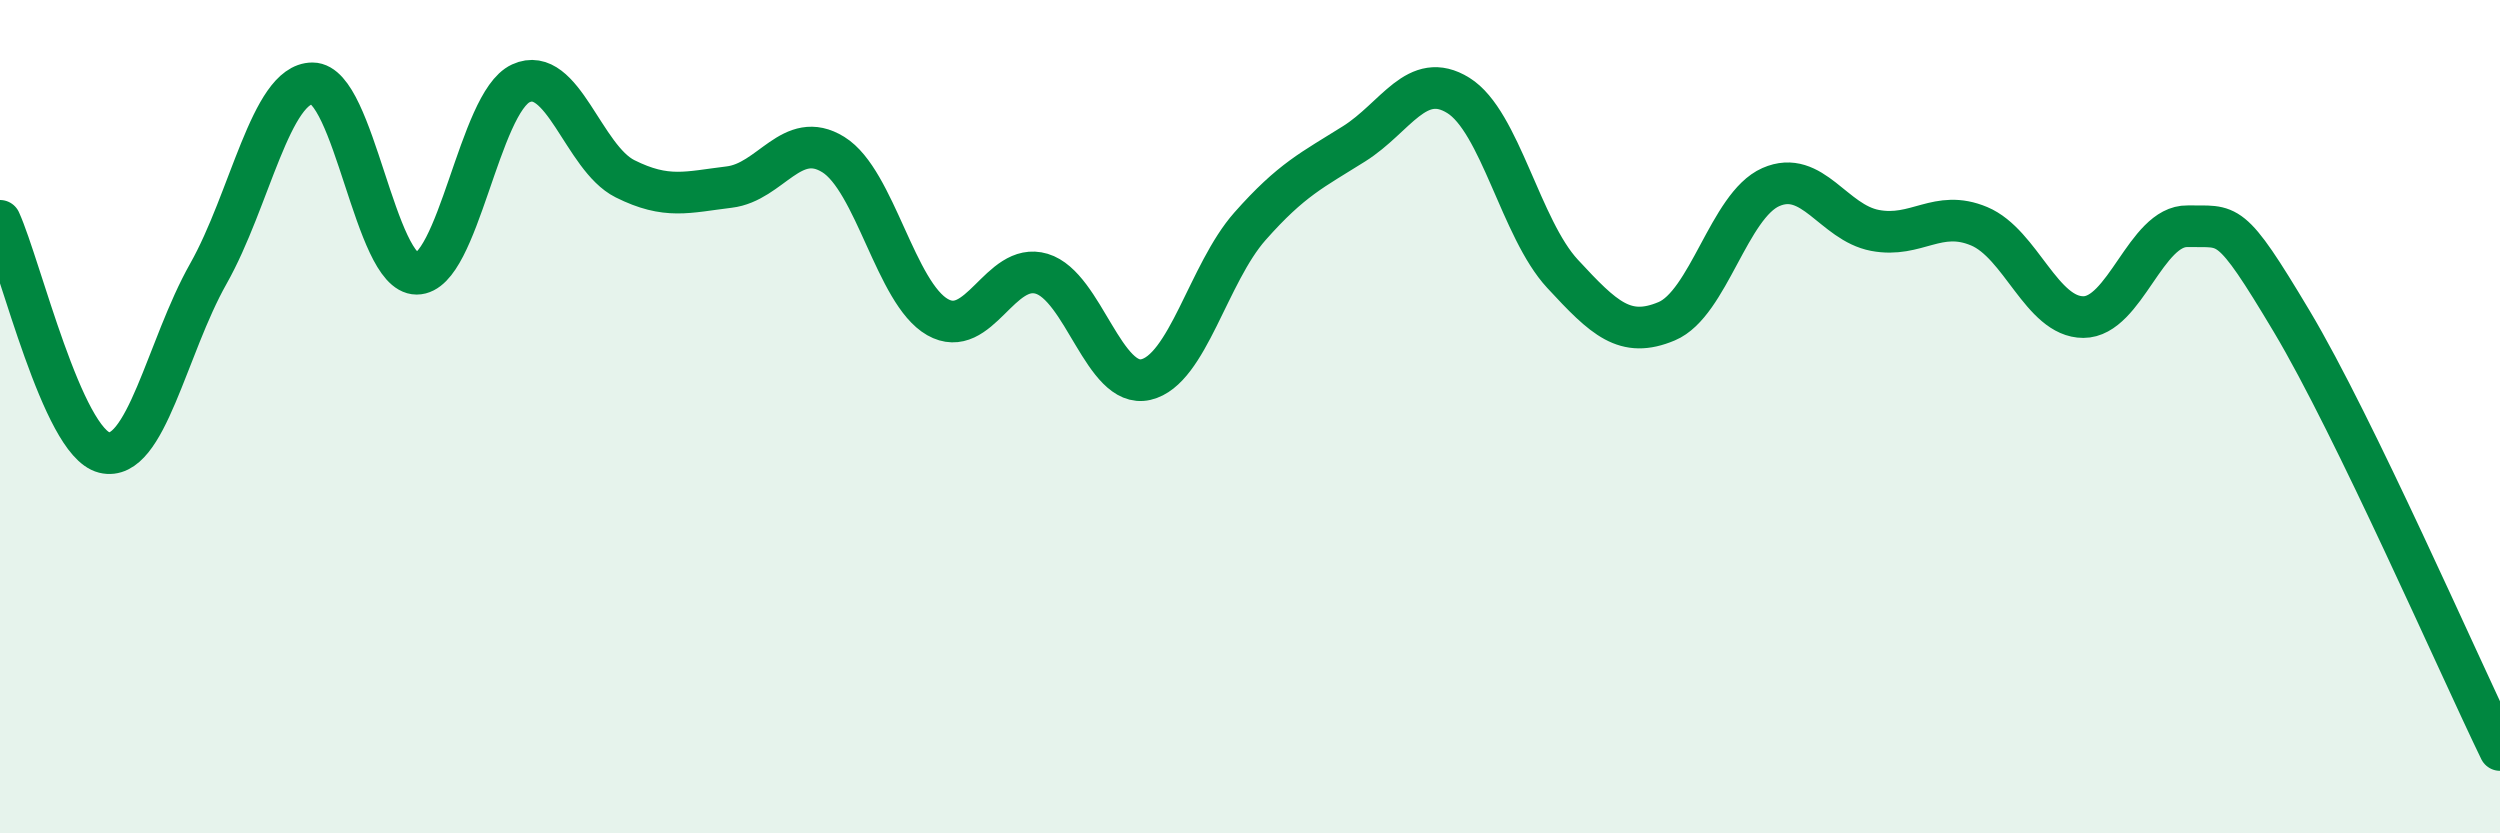
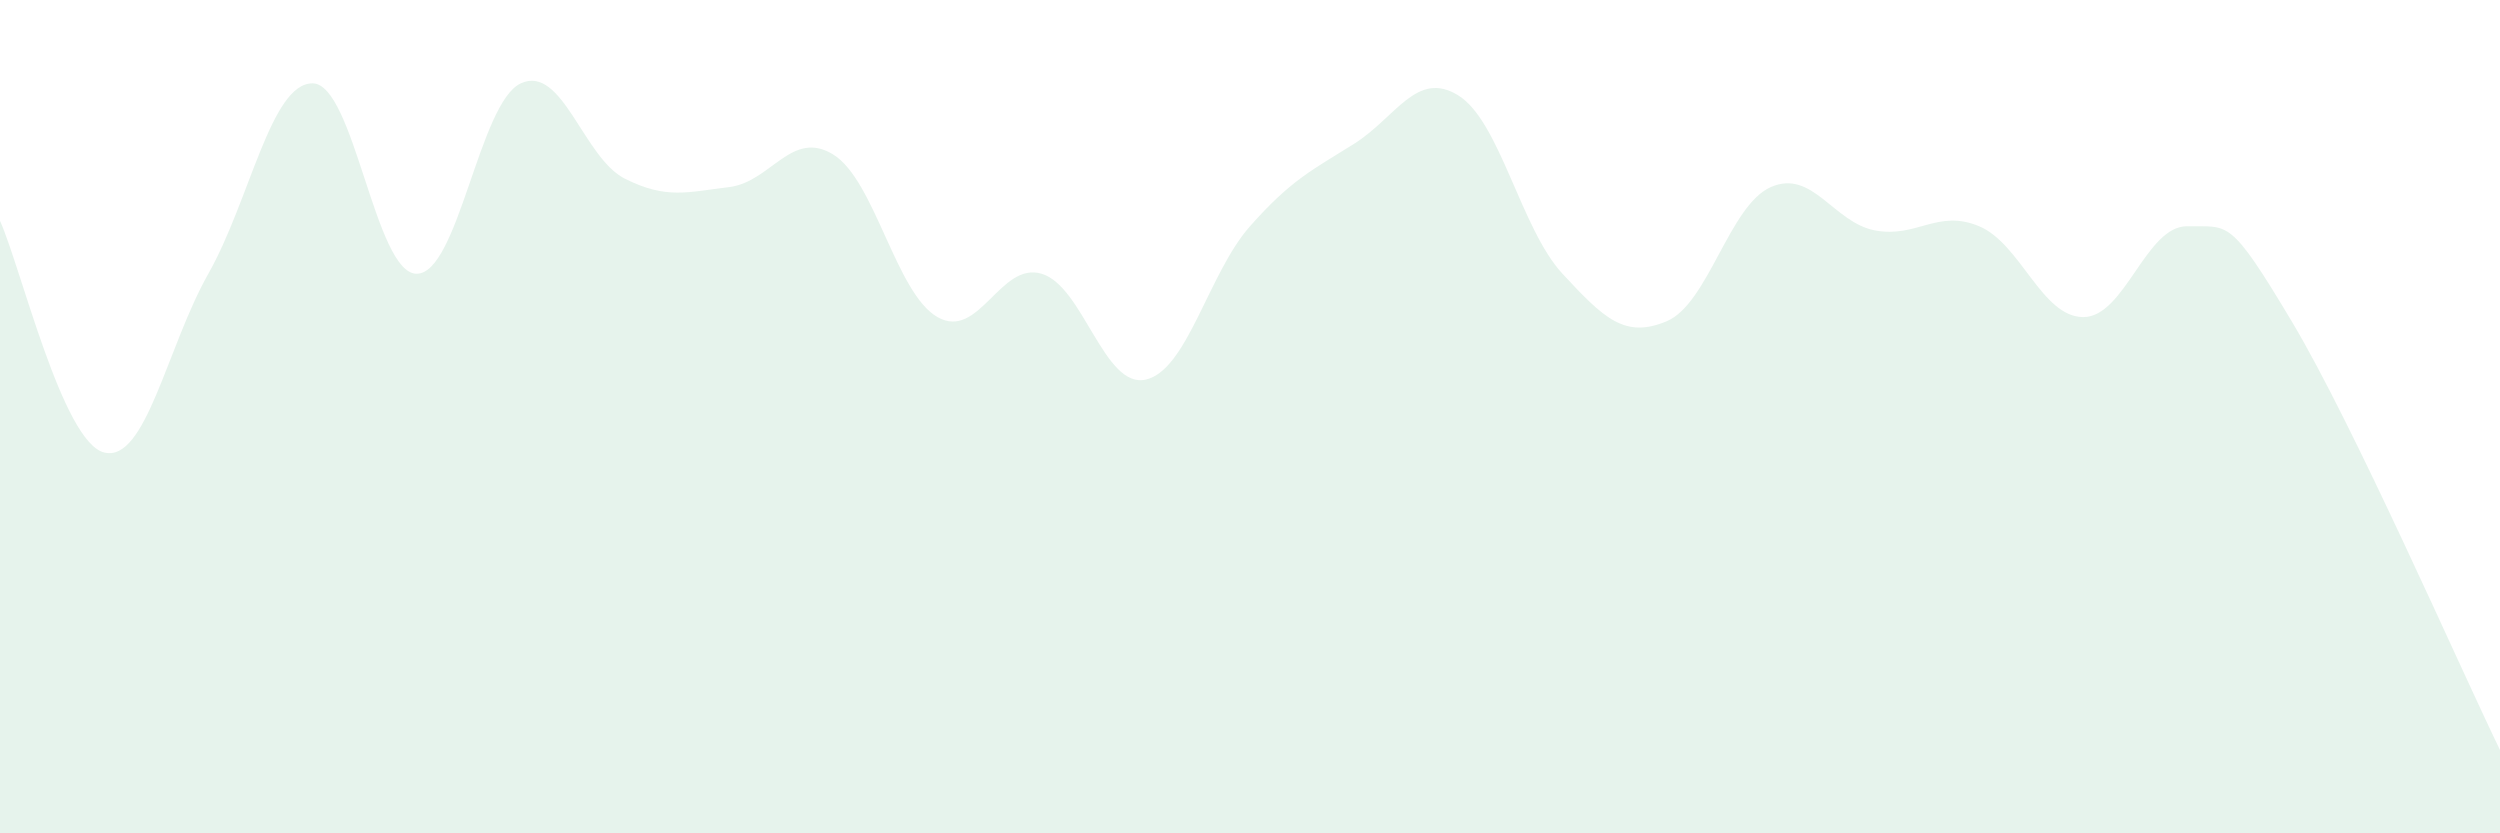
<svg xmlns="http://www.w3.org/2000/svg" width="60" height="20" viewBox="0 0 60 20">
  <path d="M 0,5.3 C 0.5,6.41 1.5,10.61 2.5,10.86 C 3.5,11.11 4,8.34 5,6.57 C 6,4.8 6.5,2 7.5,2 C 8.5,2 9,6.57 10,6.57 C 11,6.57 11.5,2.46 12.5,2 C 13.5,1.54 14,3.79 15,4.29 C 16,4.79 16.5,4.61 17.5,4.49 C 18.5,4.37 19,3.09 20,3.71 C 21,4.33 21.5,7.04 22.5,7.61 C 23.5,8.18 24,6.27 25,6.57 C 26,6.87 26.5,9.34 27.5,9.11 C 28.5,8.88 29,6.56 30,5.43 C 31,4.3 31.5,4.08 32.5,3.45 C 33.5,2.82 34,1.67 35,2.29 C 36,2.91 36.5,5.49 37.5,6.57 C 38.5,7.65 39,8.13 40,7.71 C 41,7.29 41.5,4.93 42.5,4.49 C 43.5,4.05 44,5.34 45,5.53 C 46,5.72 46.5,5.01 47.5,5.43 C 48.5,5.85 49,7.61 50,7.61 C 51,7.61 51.5,5.41 52.5,5.43 C 53.5,5.45 53.5,5.2 55,7.71 C 56.5,10.22 59,15.94 60,18L60 20L0 20Z" fill="#008740" opacity="0.1" stroke-linecap="round" stroke-linejoin="round" />
-   <path d="M 0,5.3 C 0.5,6.41 1.5,10.61 2.5,10.86 C 3.5,11.11 4,8.34 5,6.57 C 6,4.8 6.5,2 7.5,2 C 8.5,2 9,6.57 10,6.57 C 11,6.57 11.5,2.46 12.5,2 C 13.5,1.54 14,3.79 15,4.29 C 16,4.79 16.5,4.61 17.5,4.49 C 18.5,4.37 19,3.09 20,3.71 C 21,4.33 21.5,7.04 22.5,7.61 C 23.5,8.18 24,6.27 25,6.57 C 26,6.87 26.5,9.34 27.5,9.11 C 28.5,8.88 29,6.56 30,5.43 C 31,4.3 31.5,4.08 32.5,3.45 C 33.5,2.82 34,1.67 35,2.29 C 36,2.91 36.5,5.49 37.5,6.57 C 38.5,7.65 39,8.13 40,7.71 C 41,7.29 41.5,4.93 42.5,4.49 C 43.5,4.05 44,5.34 45,5.53 C 46,5.72 46.5,5.01 47.5,5.43 C 48.5,5.85 49,7.61 50,7.61 C 51,7.61 51.5,5.41 52.5,5.43 C 53.5,5.45 53.5,5.2 55,7.71 C 56.5,10.22 59,15.94 60,18" stroke="#008740" stroke-width="1" fill="none" stroke-linecap="round" stroke-linejoin="round" />
</svg>